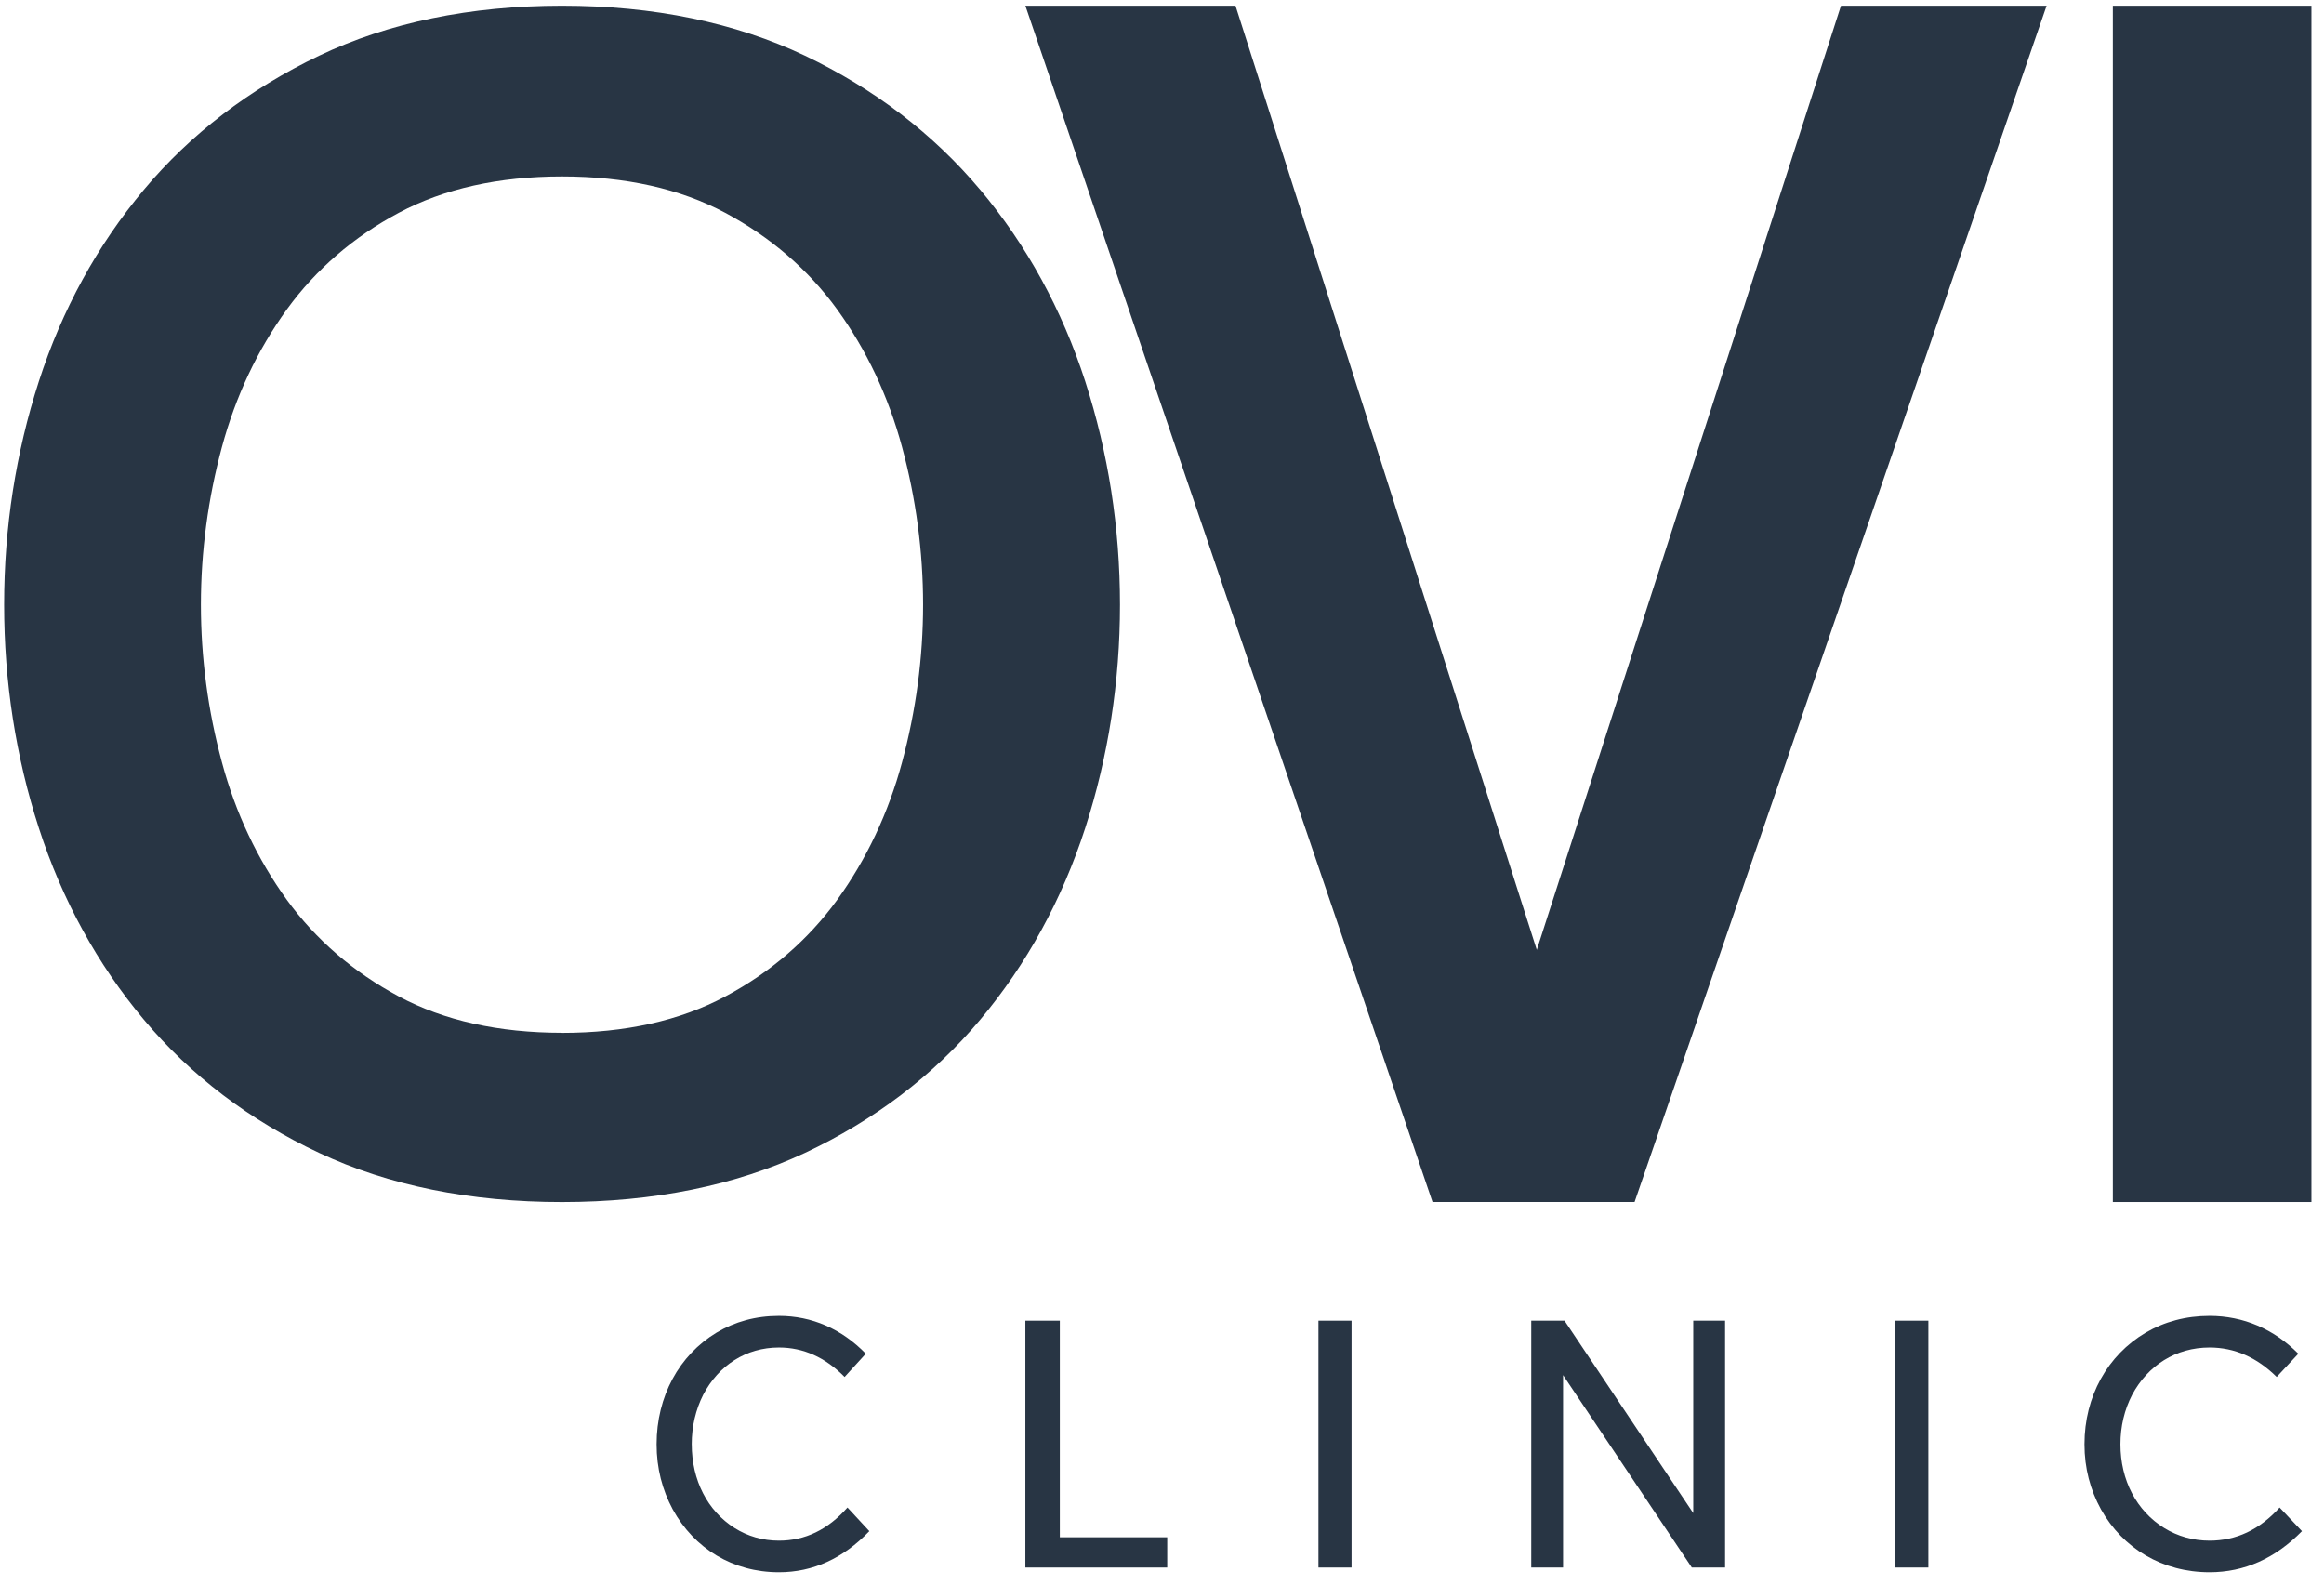
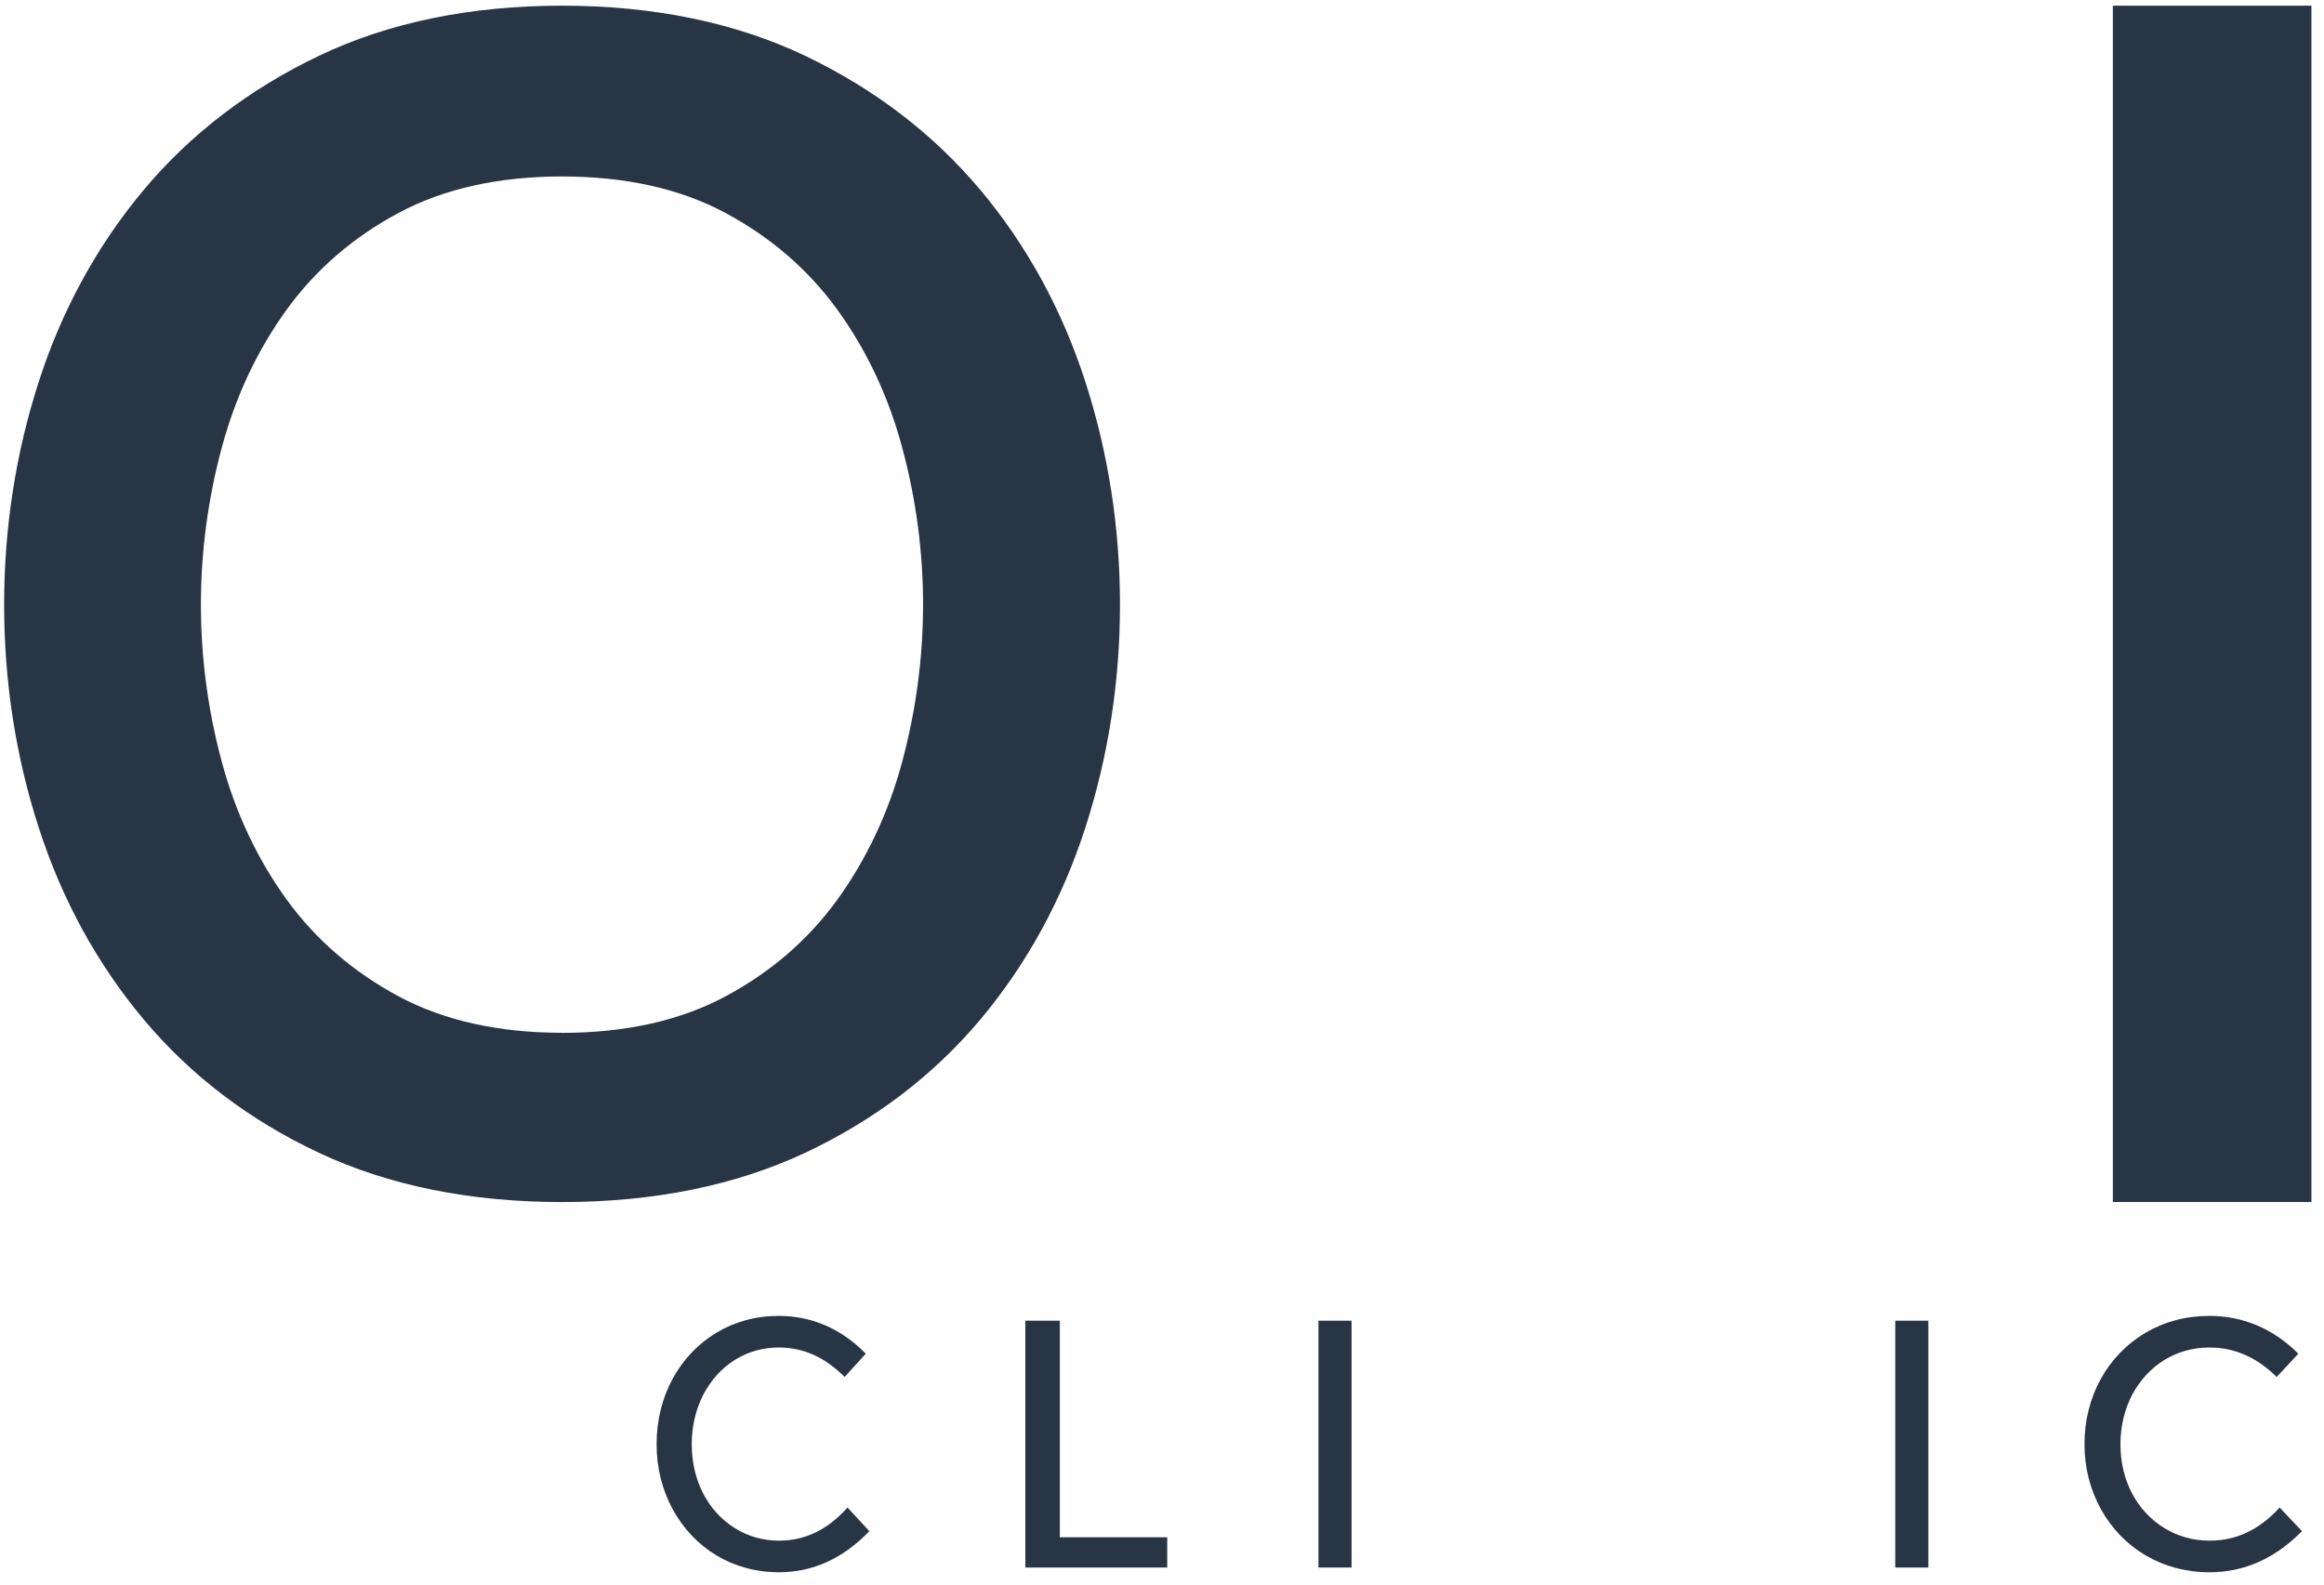
<svg xmlns="http://www.w3.org/2000/svg" width="110" height="75" viewBox="0 0 110 75" fill="none">
  <path d="M32.742 68.36C32.742 70.063 33.49 71.511 34.764 72.318C35.392 72.715 36.105 72.921 36.87 72.921C38.108 72.921 39.18 72.405 40.113 71.353L41.148 72.471C39.91 73.761 38.48 74.417 36.868 74.417C34.694 74.417 32.861 73.298 31.841 71.439C31.349 70.525 31.078 69.495 31.078 68.359C31.078 66.088 32.147 64.142 33.915 63.075C34.781 62.559 35.765 62.283 36.87 62.283C38.432 62.283 39.841 62.903 40.98 64.073L39.977 65.174C39.06 64.245 38.025 63.779 36.87 63.779C35.307 63.779 34.016 64.624 33.285 66.016C32.928 66.722 32.741 67.514 32.741 68.356L32.742 68.36Z" fill="#283544" />
  <path d="M50.164 72.761H55.247V74.193H48.533V62.51H50.164V72.761Z" fill="#283544" />
  <path d="M63.972 74.193H62.405V62.51H63.972V74.193Z" fill="#283544" />
-   <path d="M81.652 74.193H80.077L73.983 65.086V74.193H72.477V62.51H74.052L80.145 71.617V62.51H81.652V74.193Z" fill="#283544" />
  <path d="M91.274 74.193H89.707V62.51H91.274V74.193Z" fill="#283544" />
  <path d="M100.365 68.36C100.365 70.063 101.129 71.511 102.431 72.318C103.073 72.715 103.802 72.921 104.584 72.921C105.849 72.921 106.945 72.405 107.899 71.353L108.957 72.471C107.691 73.761 106.23 74.417 104.582 74.417C102.36 74.417 100.485 73.298 99.444 71.439C98.941 70.525 98.663 69.495 98.663 68.359C98.663 66.088 99.756 64.142 101.563 63.075C102.448 62.559 103.454 62.283 104.584 62.283C106.181 62.283 107.621 62.903 108.785 64.073L107.76 65.174C106.822 64.245 105.764 63.779 104.584 63.779C102.987 63.779 101.667 64.624 100.92 66.016C100.554 66.722 100.365 67.514 100.365 68.356V68.36Z" fill="#283544" />
  <path d="M46.393 8.98L46.389 8.976C44.175 6.339 41.388 4.207 38.103 2.638C34.809 1.069 30.938 0.269 26.6 0.269C22.263 0.269 18.391 1.067 15.097 2.641C11.811 4.21 9.024 6.34 6.811 8.979C4.611 11.602 2.937 14.655 1.839 18.053C0.749 21.424 0.195 24.979 0.195 28.622C0.195 32.264 0.748 35.823 1.839 39.189C2.938 42.589 4.61 45.641 6.811 48.263C9.025 50.904 11.815 53.027 15.105 54.567C18.4 56.114 22.264 56.895 26.603 56.895C30.942 56.895 34.806 56.111 38.101 54.567C41.387 53.023 44.178 50.902 46.395 48.263C48.595 45.643 50.266 42.589 51.367 39.189C52.457 35.818 53.011 32.262 53.011 28.622C53.011 24.981 52.457 21.425 51.367 18.054C50.268 14.654 48.596 11.603 46.395 8.98H46.393ZM42.696 36.08C42.048 38.486 41.01 40.675 39.625 42.593C38.256 44.481 36.473 46.022 34.324 47.167C32.188 48.31 29.591 48.887 26.6 48.887V48.883C23.61 48.883 21.009 48.305 18.877 47.163C16.731 46.015 14.945 44.475 13.576 42.589C12.186 40.671 11.15 38.481 10.504 36.079C9.843 33.642 9.509 31.132 9.509 28.619C9.509 26.106 9.846 23.599 10.504 21.159C11.153 18.757 12.186 16.564 13.576 14.646C14.945 12.758 16.727 11.217 18.877 10.071C21.008 8.933 23.607 8.352 26.6 8.352C29.594 8.352 32.191 8.93 34.324 10.071C36.473 11.221 38.256 12.759 39.625 14.646C41.014 16.562 42.048 18.754 42.696 21.159C43.357 23.601 43.691 26.111 43.691 28.619C43.691 31.126 43.355 33.639 42.696 36.079V36.08Z" fill="#283544" />
-   <path d="M72.739 44.96L58.479 0.269H48.533L67.804 56.892H77.368L96.871 0.269H87.138L72.739 44.96Z" fill="#283544" />
  <path d="M109.405 0.27H100.006V56.893H109.405V0.27Z" fill="#283544" />
</svg>